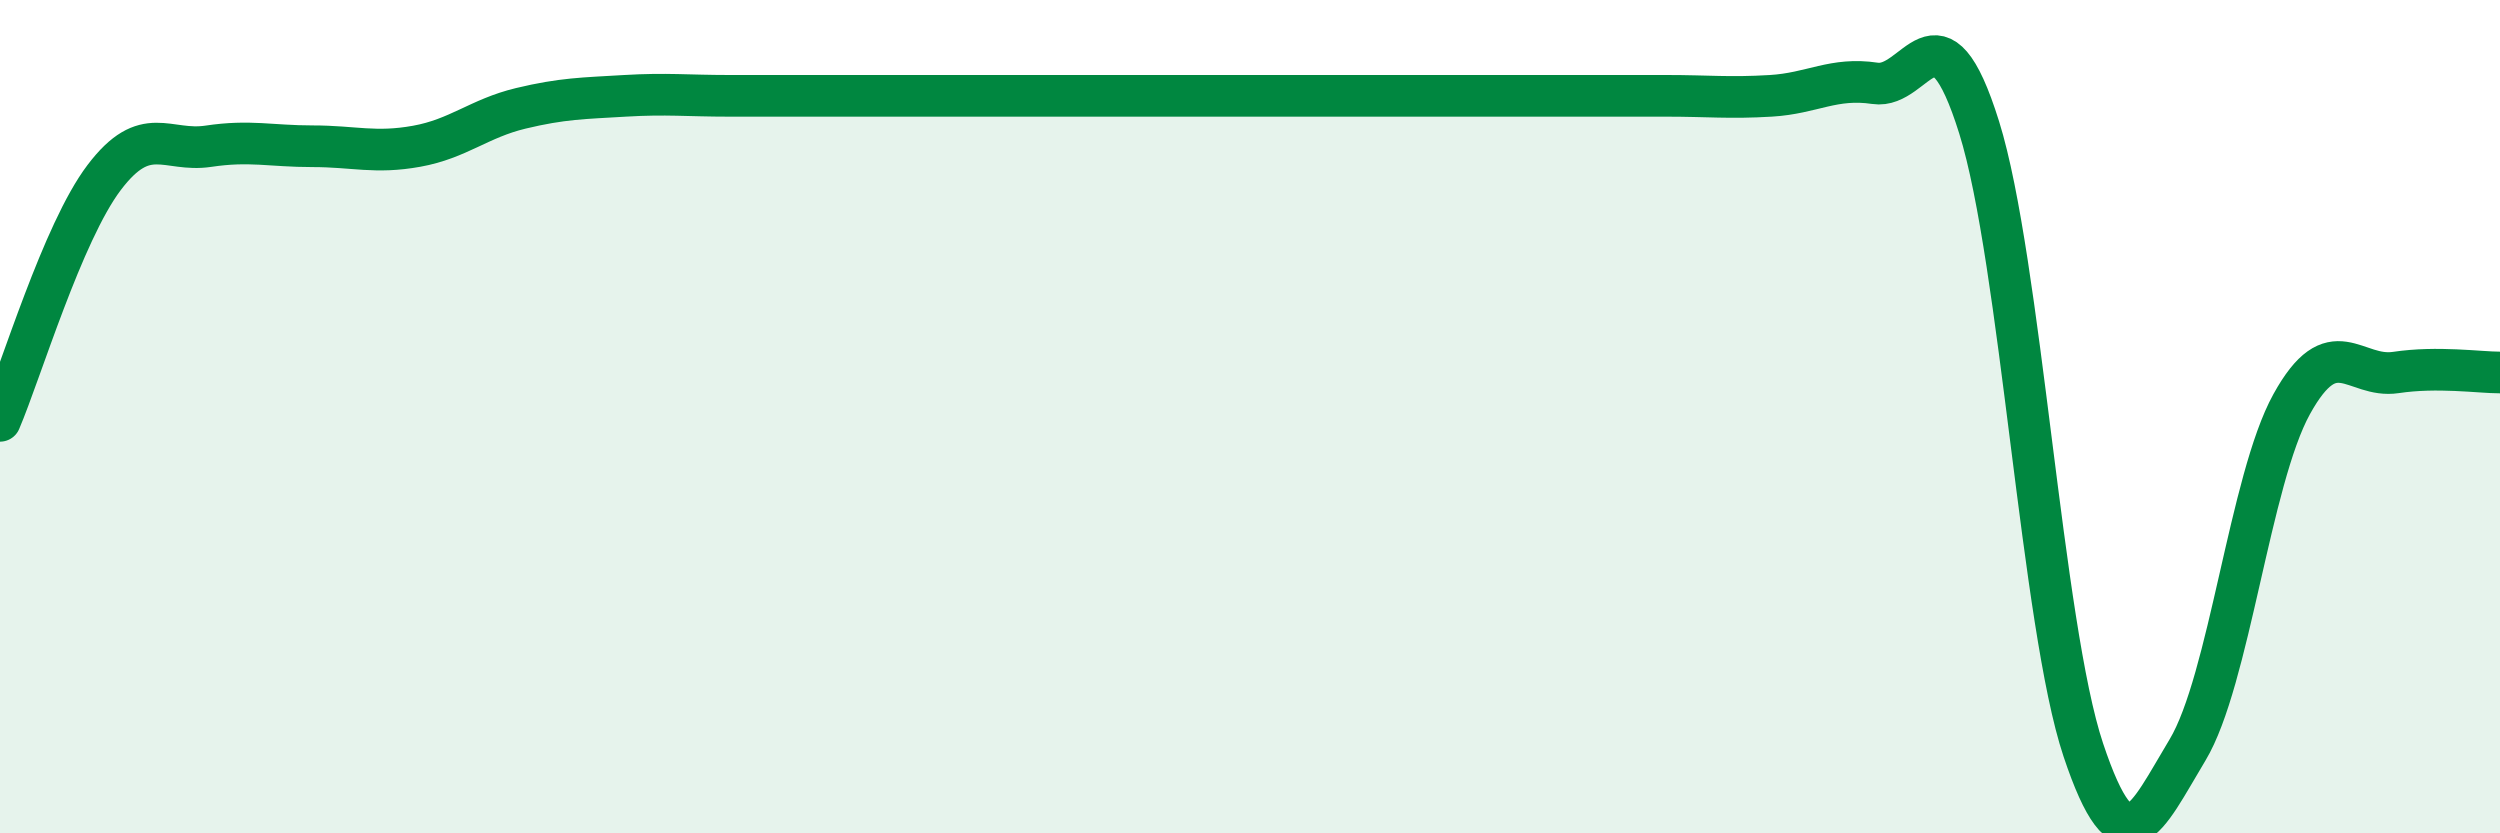
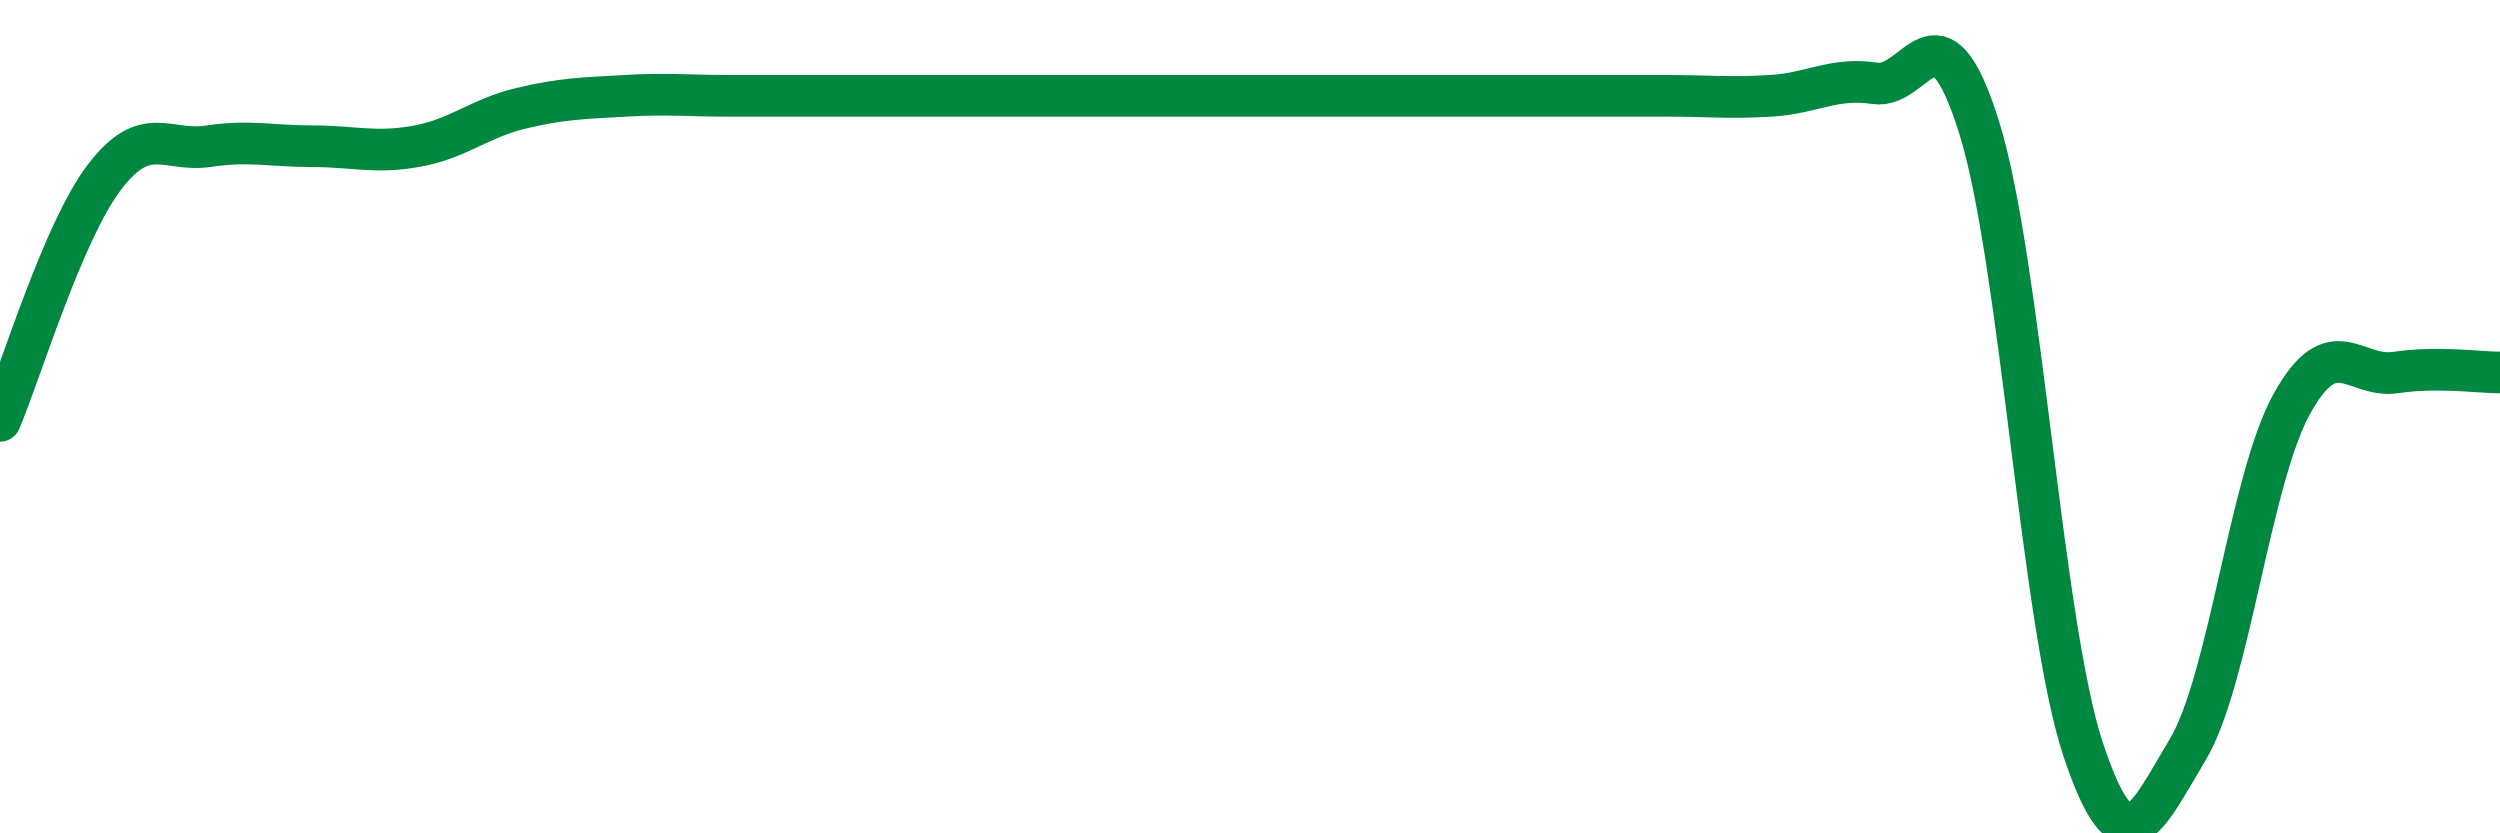
<svg xmlns="http://www.w3.org/2000/svg" width="60" height="20" viewBox="0 0 60 20">
-   <path d="M 0,10.1 C 0.5,8.93 1.5,5.58 2.5,4.26 C 3.5,2.94 4,3.66 5,3.51 C 6,3.36 6.5,3.51 7.5,3.51 C 8.5,3.51 9,3.69 10,3.51 C 11,3.33 11.5,2.84 12.5,2.6 C 13.5,2.36 14,2.36 15,2.3 C 16,2.24 16.5,2.3 17.5,2.3 C 18.5,2.3 19,2.3 20,2.3 C 21,2.3 21.5,2.3 22.5,2.3 C 23.5,2.3 24,2.3 25,2.3 C 26,2.3 26.5,2.3 27.5,2.3 C 28.5,2.3 29,2.3 30,2.3 C 31,2.3 31.5,2.3 32.5,2.3 C 33.5,2.3 34,2.3 35,2.3 C 36,2.3 36.5,2.3 37.5,2.3 C 38.5,2.3 39,2.3 40,2.3 C 41,2.3 41.5,2.36 42.5,2.3 C 43.5,2.24 44,1.85 45,2 C 46,2.15 46.5,-0.14 47.5,3.06 C 48.5,6.26 49,15.01 50,18 C 51,20.99 51.5,19.66 52.5,18 C 53.5,16.34 54,11.51 55,9.7 C 56,7.89 56.5,9.09 57.5,8.94 C 58.5,8.79 59.5,8.94 60,8.94L60 20L0 20Z" fill="#008740" opacity="0.1" stroke-linecap="round" stroke-linejoin="round" />
  <path d="M 0,10.1 C 0.5,8.93 1.5,5.58 2.5,4.26 C 3.5,2.94 4,3.66 5,3.51 C 6,3.36 6.5,3.51 7.5,3.51 C 8.5,3.51 9,3.69 10,3.51 C 11,3.33 11.5,2.84 12.5,2.6 C 13.5,2.36 14,2.36 15,2.3 C 16,2.24 16.5,2.3 17.5,2.3 C 18.5,2.3 19,2.3 20,2.3 C 21,2.3 21.5,2.3 22.5,2.3 C 23.5,2.3 24,2.3 25,2.3 C 26,2.3 26.5,2.3 27.5,2.3 C 28.5,2.3 29,2.3 30,2.3 C 31,2.3 31.5,2.3 32.5,2.3 C 33.5,2.3 34,2.3 35,2.3 C 36,2.3 36.5,2.3 37.5,2.3 C 38.5,2.3 39,2.3 40,2.3 C 41,2.3 41.5,2.36 42.5,2.3 C 43.5,2.24 44,1.85 45,2 C 46,2.15 46.5,-0.14 47.5,3.06 C 48.5,6.26 49,15.01 50,18 C 51,20.99 51.5,19.66 52.5,18 C 53.5,16.34 54,11.51 55,9.7 C 56,7.89 56.5,9.09 57.5,8.94 C 58.5,8.79 59.5,8.94 60,8.94" stroke="#008740" stroke-width="1" fill="none" stroke-linecap="round" stroke-linejoin="round" />
</svg>